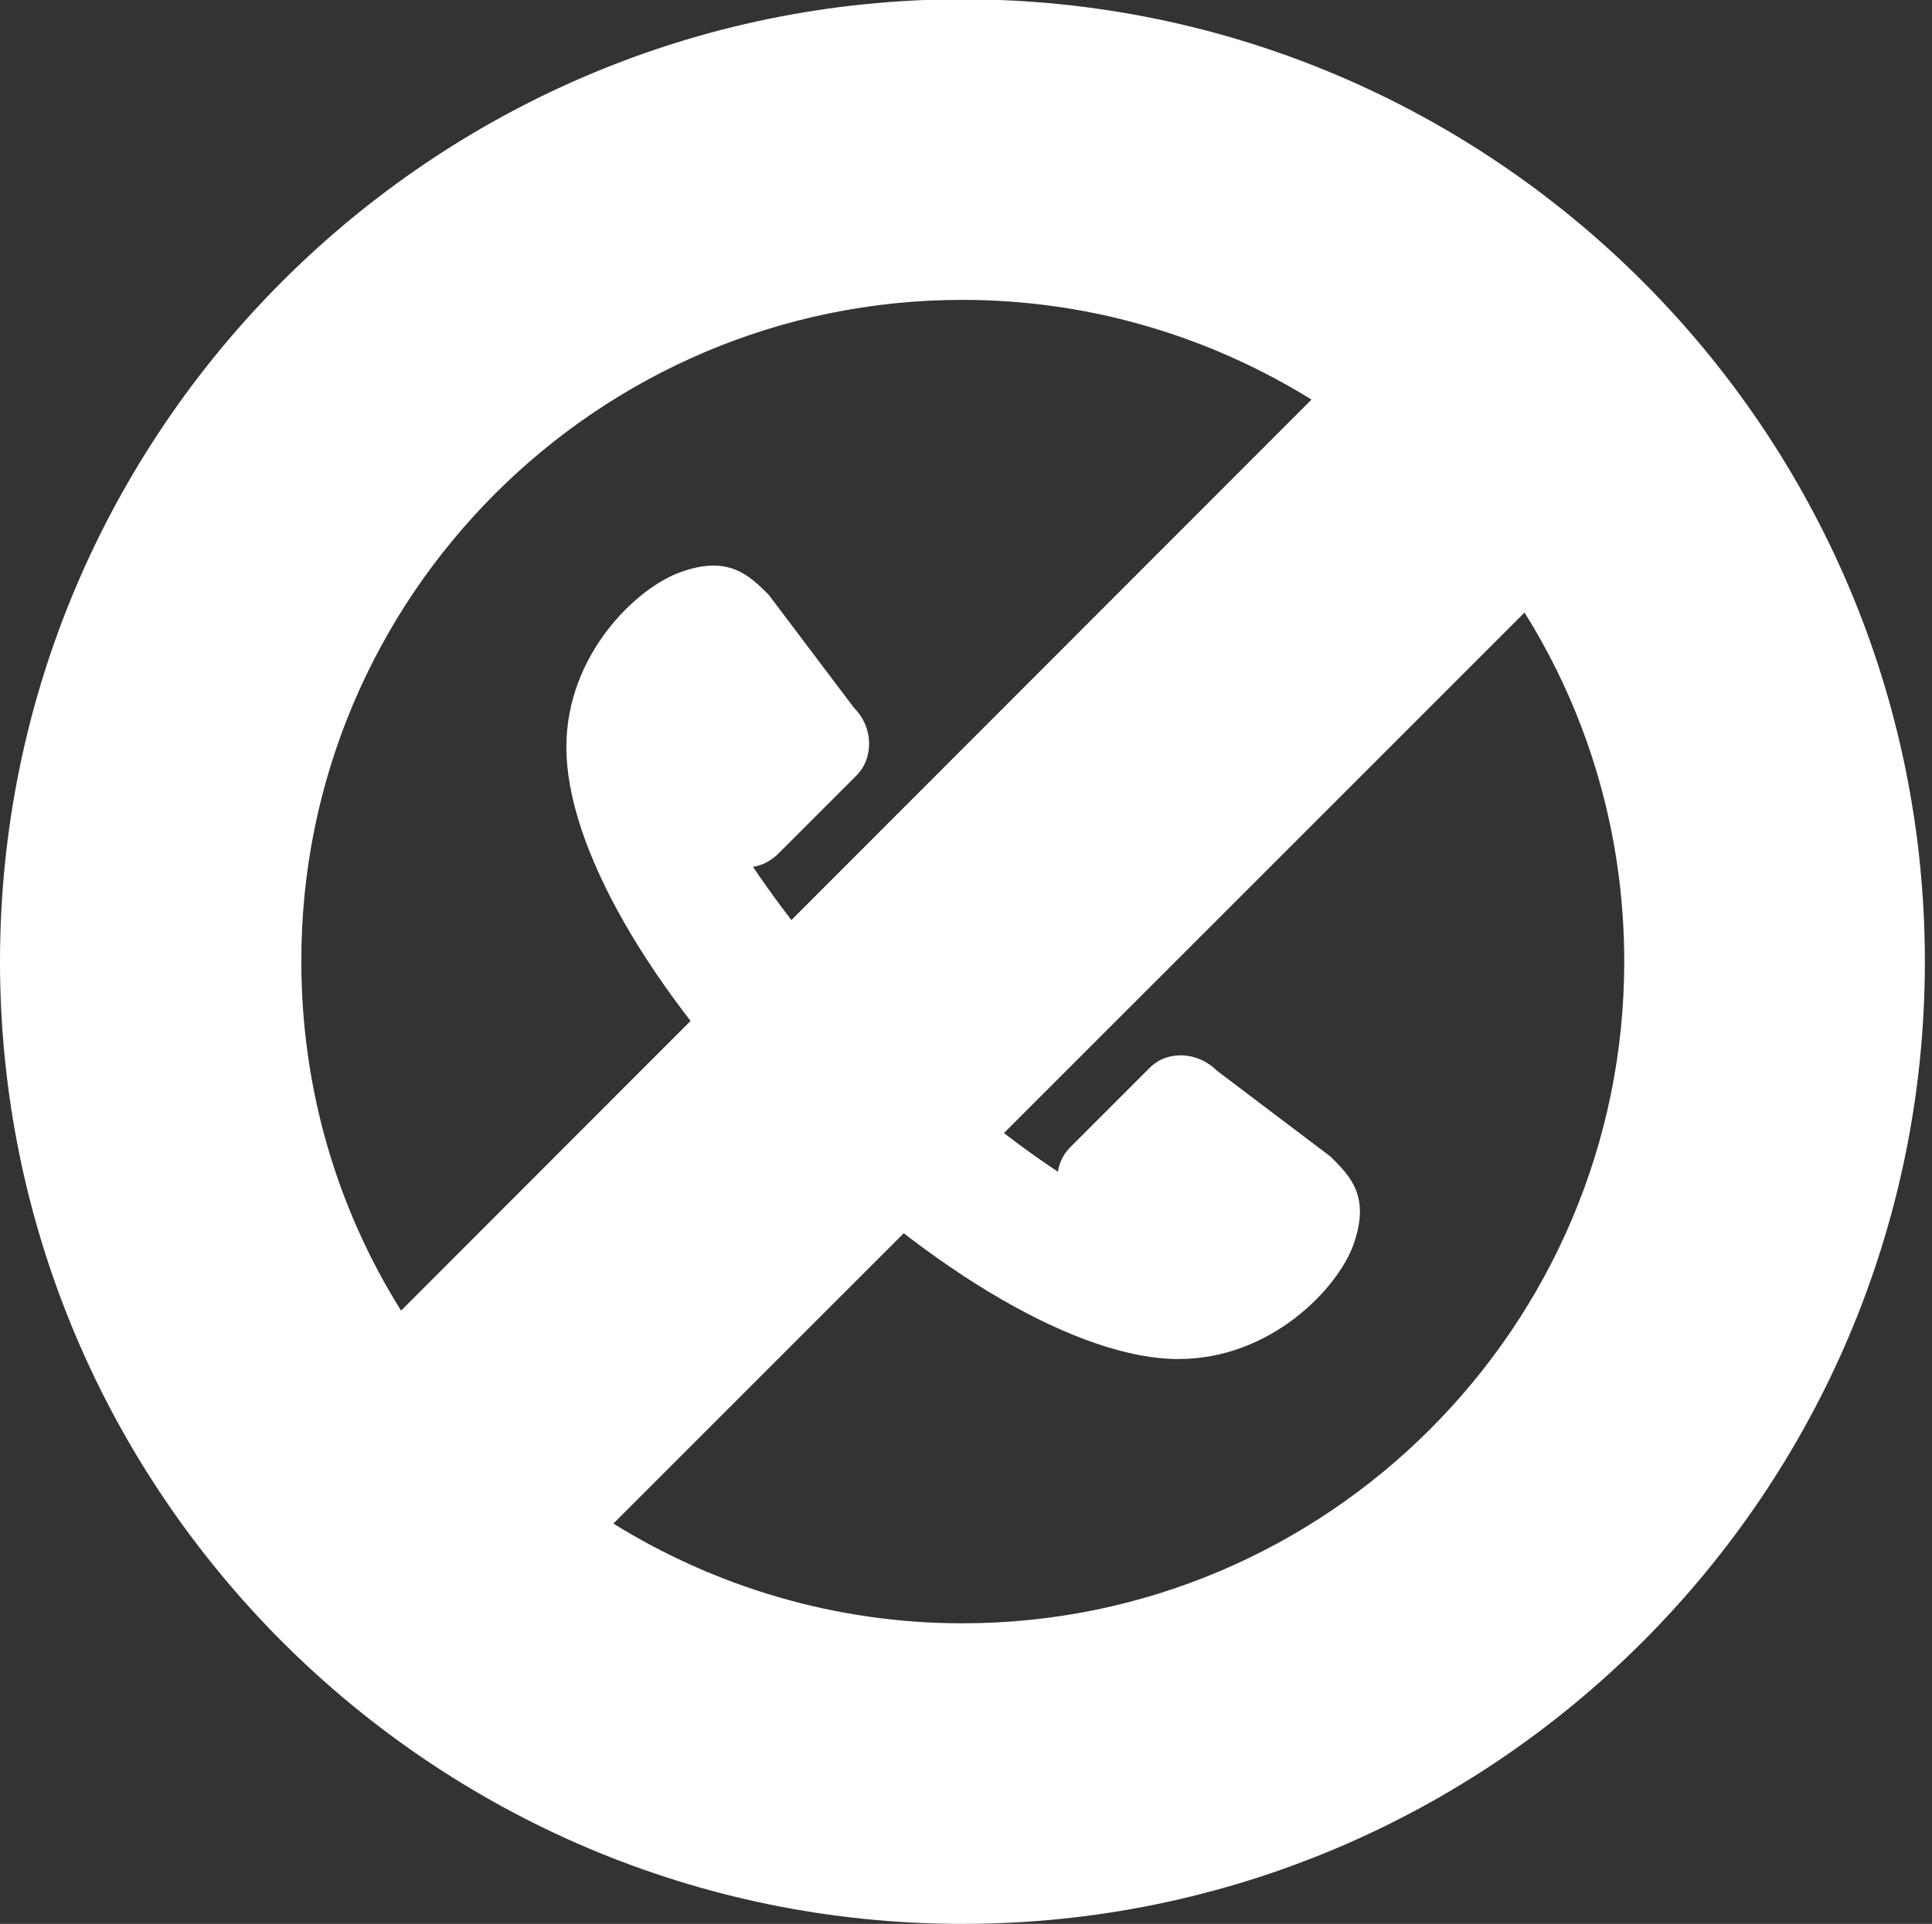
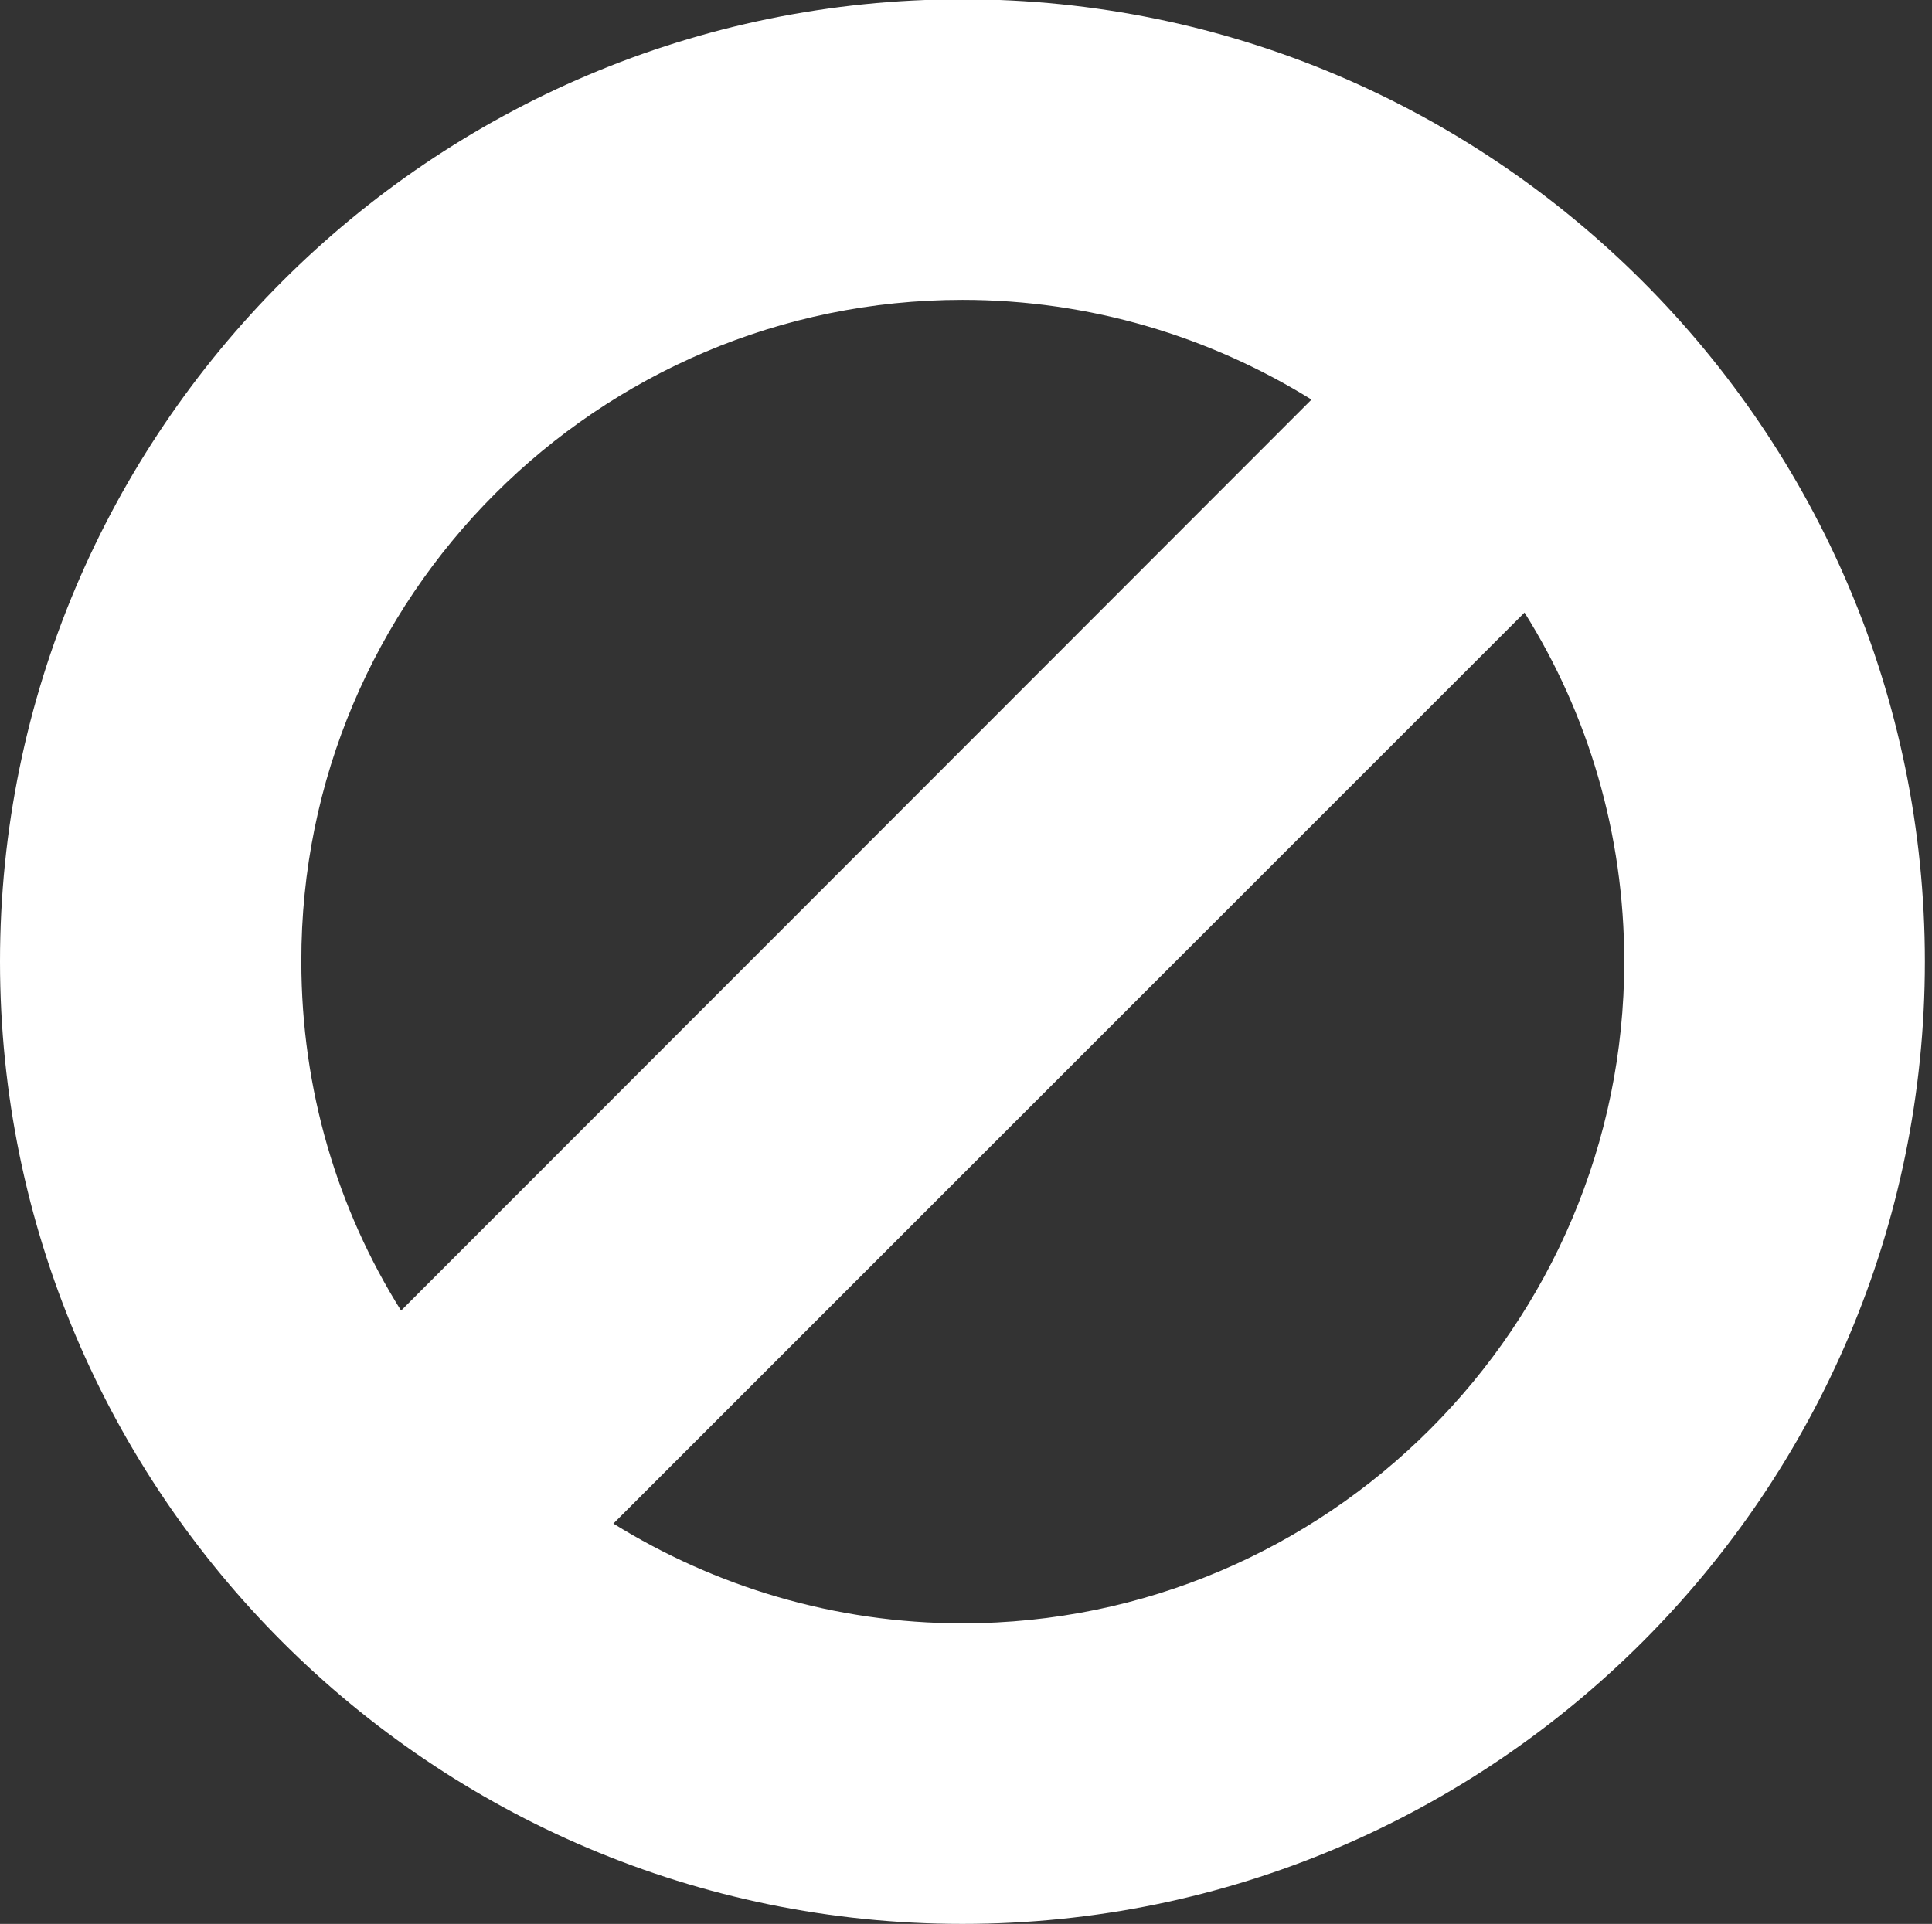
<svg xmlns="http://www.w3.org/2000/svg" version="1.1" x="0px" y="0px" width="271.2px" height="270.1px" viewBox="0 0 271.2 270.1" style="enable-background:new 0 0 271.2 270.1;" xml:space="preserve">
  <rect x="0" y="0" width="271.2" height="270.1" fill="#333333" stroke="none" />
  <style type="text/css">
	.st0{display:none;}
	.st1{display:inline;fill:#0A0FFF;}
	.st2{fill:#FFFFFF;}
</style>
  <g id="Layer_2" class="st0">
-     <rect x="-728.8" class="st1" width="1000" height="1000" />
-   </g>
+     </g>
  <g id="icons">
    <g>
-       <path class="st2" d="M170.8,150.3c-2.7-2.7-7-2.9-9.5-0.3l-11.1,11.1c-0.9,0.9-1.5,2.1-1.7,3.4c-7.7-5.1-15.7-11.7-23.4-19.4    l-0.1,0.1l0.1-0.1c-7.7-7.7-14.2-15.7-19.4-23.4c1.3-0.2,2.4-0.8,3.4-1.7l11.1-11.1c2.5-2.5,2.4-6.8-0.3-9.5l-12-15.9    c-2.7-2.7-5.6-5.6-12.3-3.2c-6.1,2.1-16.1,11.5-16.1,24.6c0,13.7,11.3,34,31.1,53.9l0,0c0.1,0.1,0.2,0.2,0.2,0.2    c0.1,0.1,0.2,0.2,0.2,0.2l0,0c19.9,19.7,40.7,31.6,54.4,31.6c13,0,22.4-9.9,24.6-16.1c2.4-6.8-0.5-9.6-3.2-12.3L170.8,150.3z" />
      <path class="st2" d="M135.1-0.1C60.6-0.1,0,60.5,0,135c0,74.5,60.6,135.1,135.1,135.1S270.2,209.5,270.2,135    C270.2,60.5,209.6-0.1,135.1-0.1z M135.1,42.1c18,0,34.8,5.2,49,14L56.3,184c-8.9-14.2-14-31-14-49    C42.2,83.8,83.9,42.1,135.1,42.1z M135.1,227.9c-18,0-34.8-5.2-49-14L214,86c8.9,14.2,14,31,14,49    C228,186.2,186.3,227.9,135.1,227.9z" />
    </g>
  </g>
</svg>